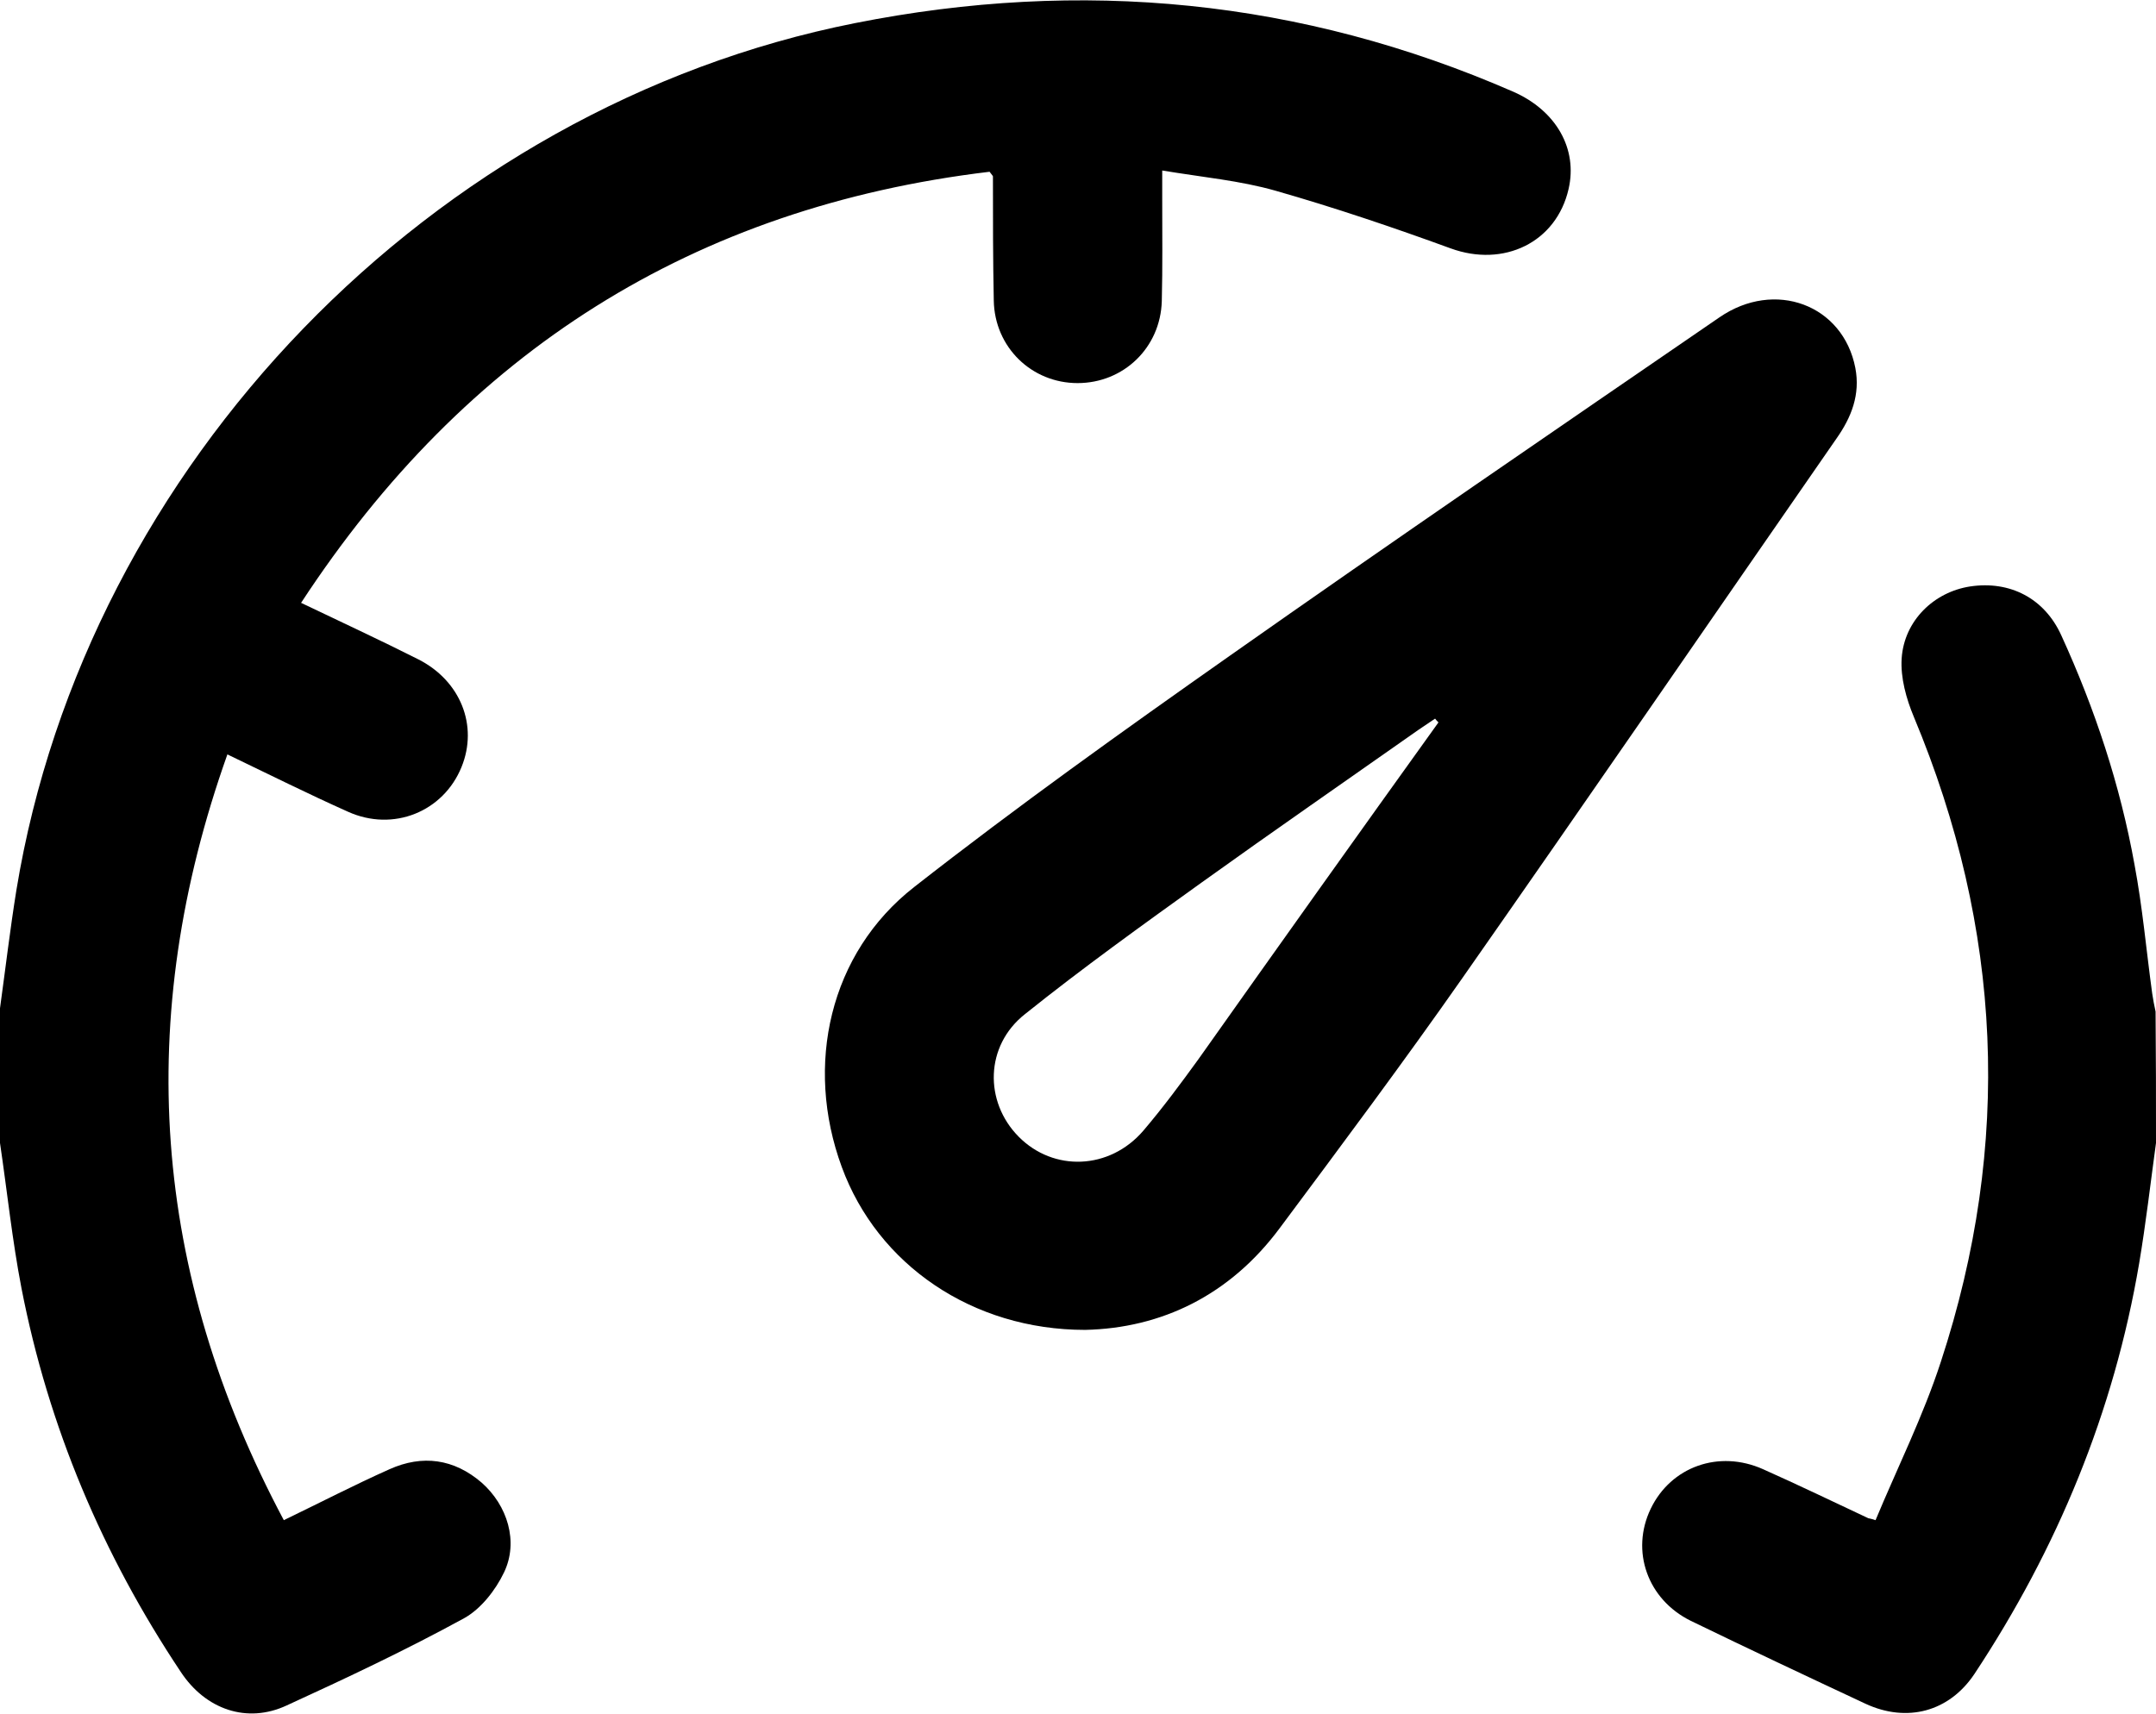
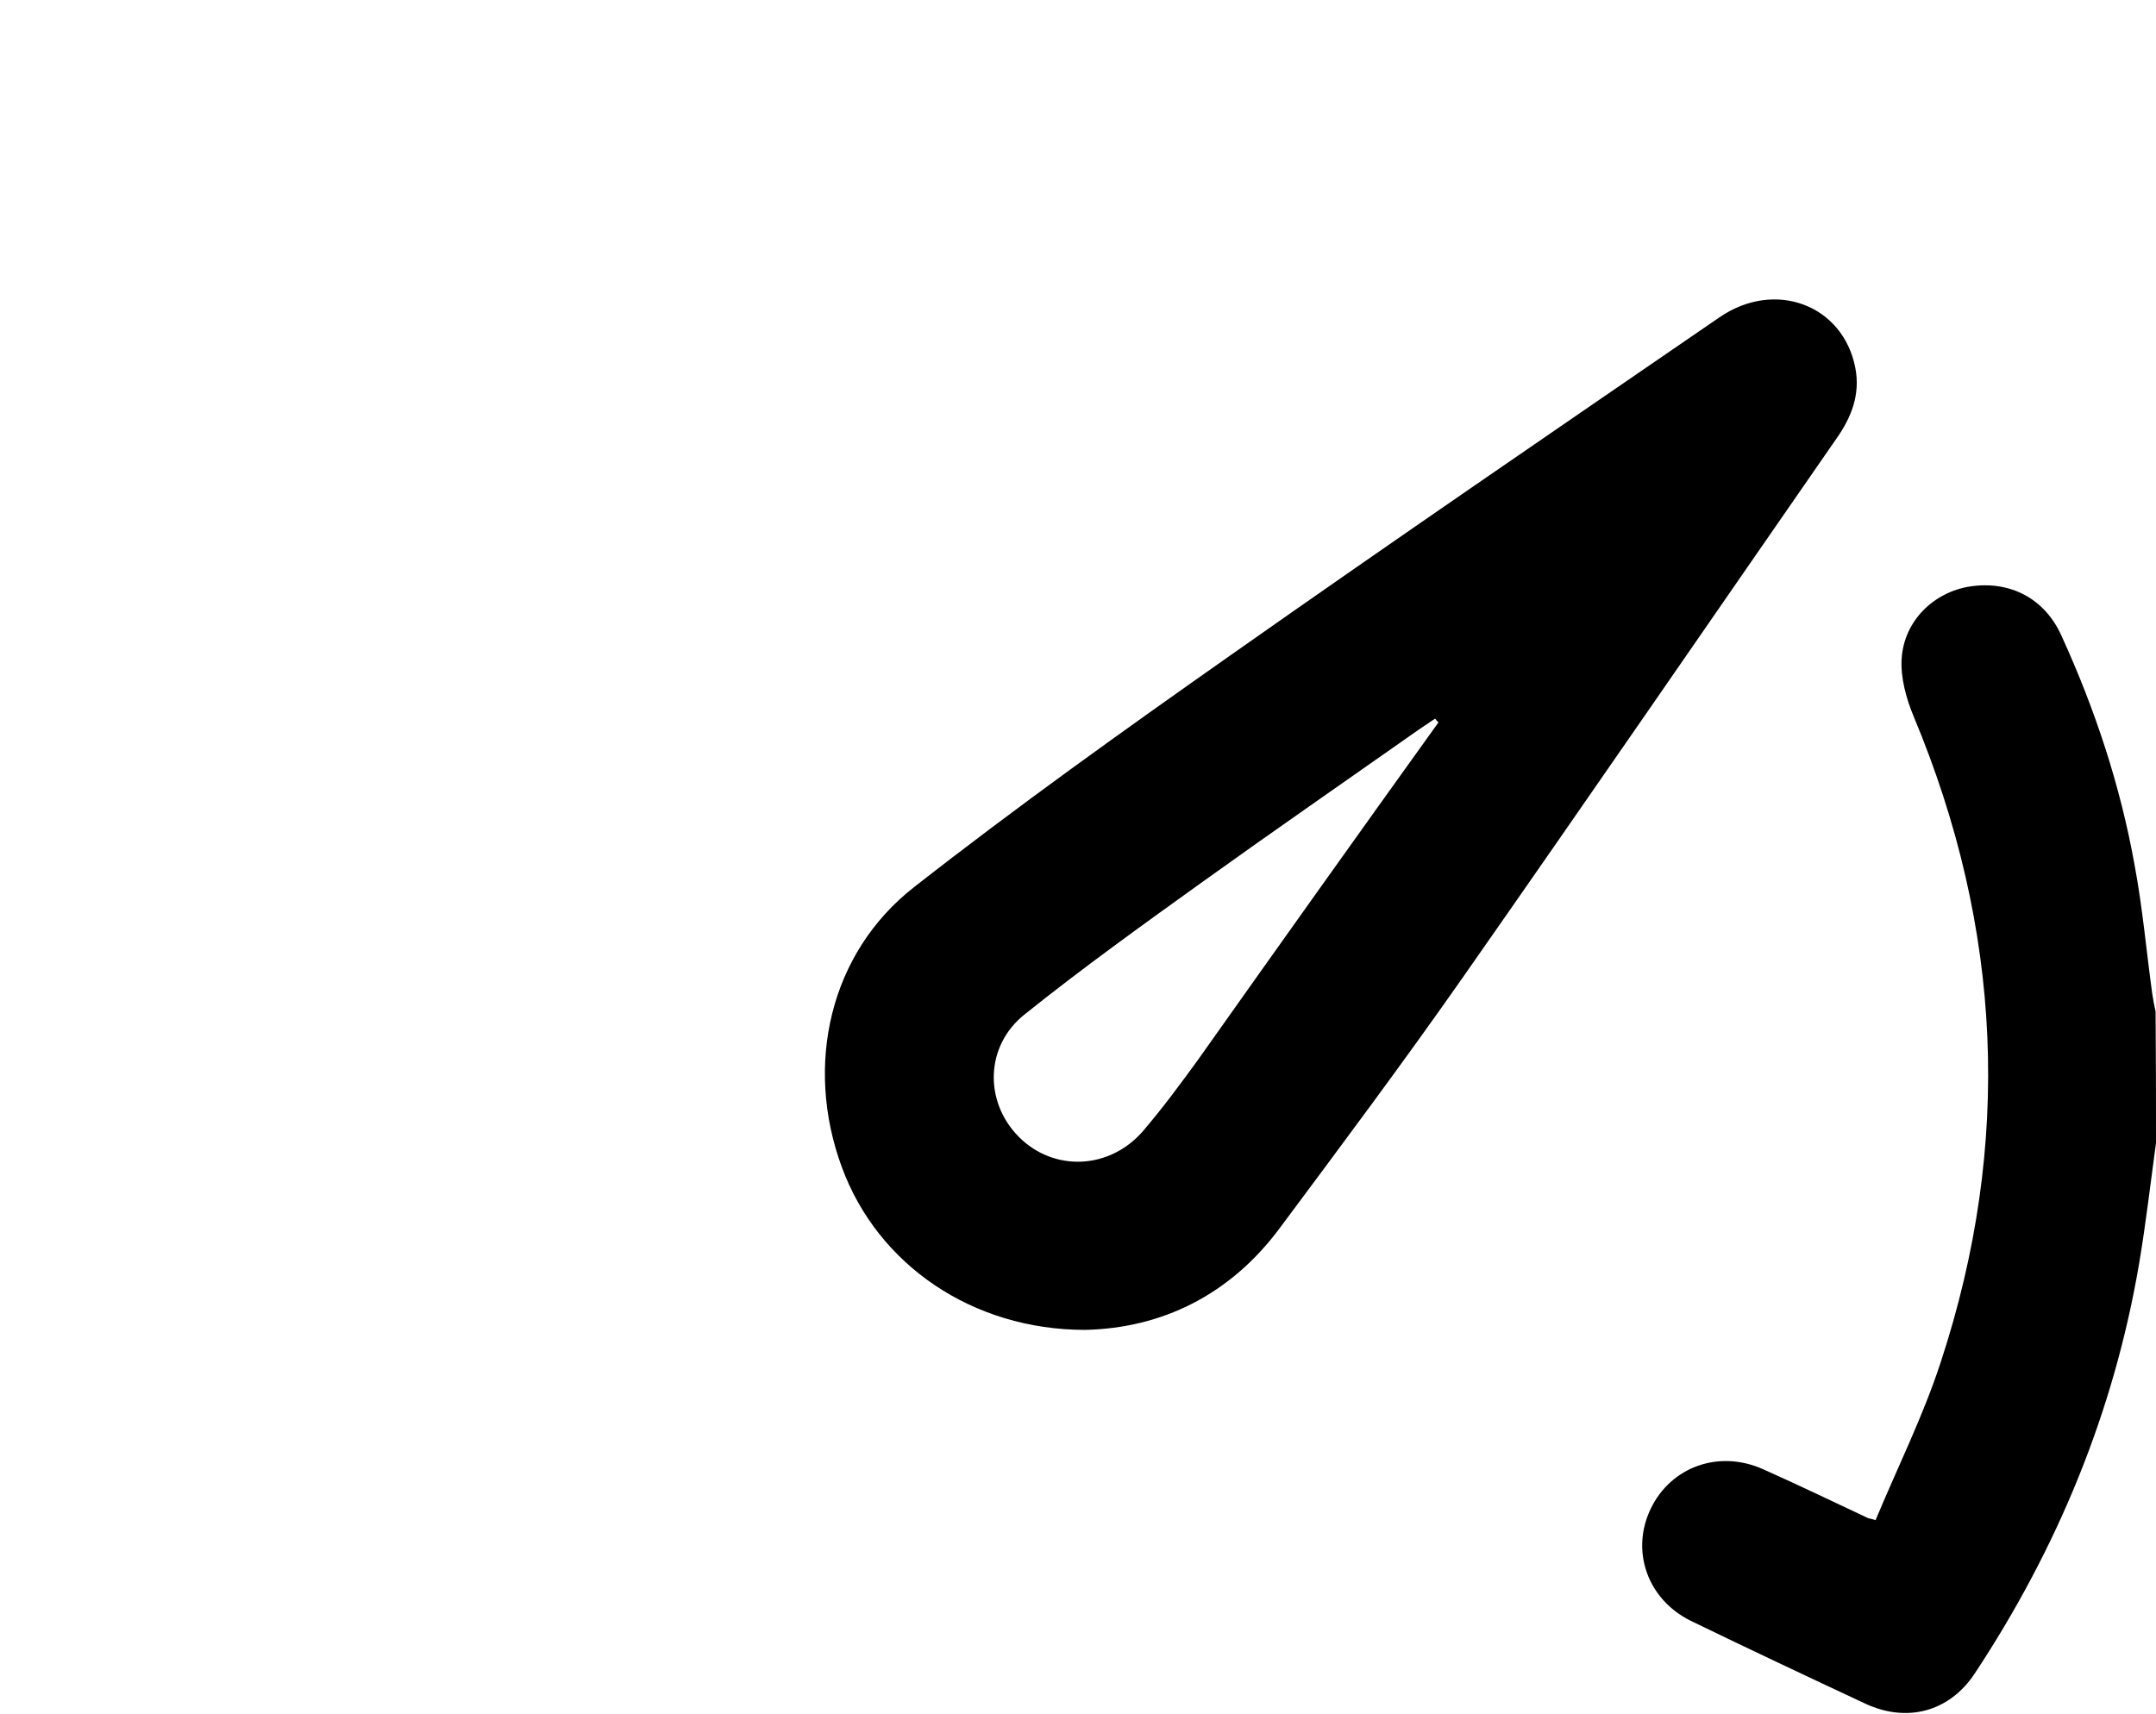
<svg xmlns="http://www.w3.org/2000/svg" version="1.1" id="Layer_1" x="0px" y="0px" viewBox="0 0 512 407.1" style="enable-background:new 0 0 512 407.1;" xml:space="preserve">
-   <path d="M0,239.5c1.3-9.4,2.4-18.8,3.9-28.1C20.5,110.3,102.7,25.4,203,5.5c53.8-10.7,106-5.7,156.4,16.3  c10.2,4.5,15.3,13.6,13.1,23.1c-2.9,12.7-15.4,18.7-28,14.1c-13.7-5-27.6-9.7-41.6-13.7c-8.4-2.4-17.3-3.2-26.9-4.8c0,2.8,0,4.9,0,7  c0,8,0.1,16-0.1,24c-0.3,11.1-9.1,19.5-20,19.5s-19.7-8.5-19.9-19.6c-0.2-9.8-0.2-19.6-0.2-29.5c0-0.1-0.2-0.3-0.8-1.1  c-70.2,8.4-124.4,42.6-163.5,102.4c9.6,4.6,18.7,8.8,27.8,13.4c10.1,5.1,14.3,15.8,10.3,25.6c-4.3,10.6-16.2,15.5-27,10.6  C73.2,188.6,64,184,54,179.2c-22.3,62.7-18,122.9,13.4,181.9c8.7-4.2,16.8-8.4,25.1-12.1c7.8-3.5,15.3-2.5,21.9,3.2  c6.1,5.4,8.8,14,5.3,21.3c-2,4.2-5.5,8.7-9.5,10.9c-13.7,7.5-27.9,14.2-42.1,20.7c-9.4,4.4-19.3,1-25.2-8  C24.3,369.2,11.5,338.9,5.1,306c-2.2-11.4-3.4-23-5.1-34.5C0,260.8,0,250.1,0,239.5z" />
  <path d="M512,271.5c-1.3,9.5-2.4,19.1-4,28.6c-6,35.3-19.4,67.7-39.1,97.5c-6,9-16,11.7-25.9,7.1c-13.9-6.5-27.7-13-41.5-19.7  c-10.3-5.1-14.3-16.6-9.5-26.6s16.2-14.1,26.7-9.4c8.3,3.7,16.6,7.7,24.9,11.6c0.1,0.1,0.3,0,1.8,0.5c5.2-12.5,11.3-24.7,15.5-37.6  c17-51.8,14.6-102.9-6.4-153.2c-1.8-4.3-3.2-9.3-2.9-13.9c0.6-9,7.7-15.8,16.3-17.1c9.4-1.4,17.6,2.8,21.6,11.6  c8,17.5,14,35.6,17.4,54.5c1.9,10.1,2.8,20.4,4.2,30.6c0.2,1.4,0.5,2.9,0.8,4.3C512,250.8,512,261.1,512,271.5z" />
  <path d="M257.7,315.9c-26.8,0-49.3-15.5-57.8-38.7c-8.9-24.2-2.9-50.8,17.2-66.5c24.4-19.1,49.6-37.1,74.9-54.9  c38.5-27.1,77.4-53.7,116.3-80.4c13.2-9.1,29.4-3,32.3,12c1.2,6.3-0.9,11.7-4.5,16.8c-29.6,42.7-59,85.5-88.8,128.1  c-14,20-28.7,39.7-43.3,59.3C292.1,307.7,275.8,315.5,257.7,315.9z M341.6,171.6c-0.3-0.3-0.6-0.6-0.8-0.9c-1.3,0.9-2.7,1.8-4,2.7  c-17.2,12.1-34.4,24-51.4,36.2c-14.2,10.2-28.4,20.4-42,31.3c-9.5,7.5-9.7,20.8-1.5,29.1c8.3,8.4,21.6,7.9,29.6-1.4  c4.6-5.4,8.9-11.2,13.1-17C303.5,224.9,322.5,198.2,341.6,171.6z" />
</svg>